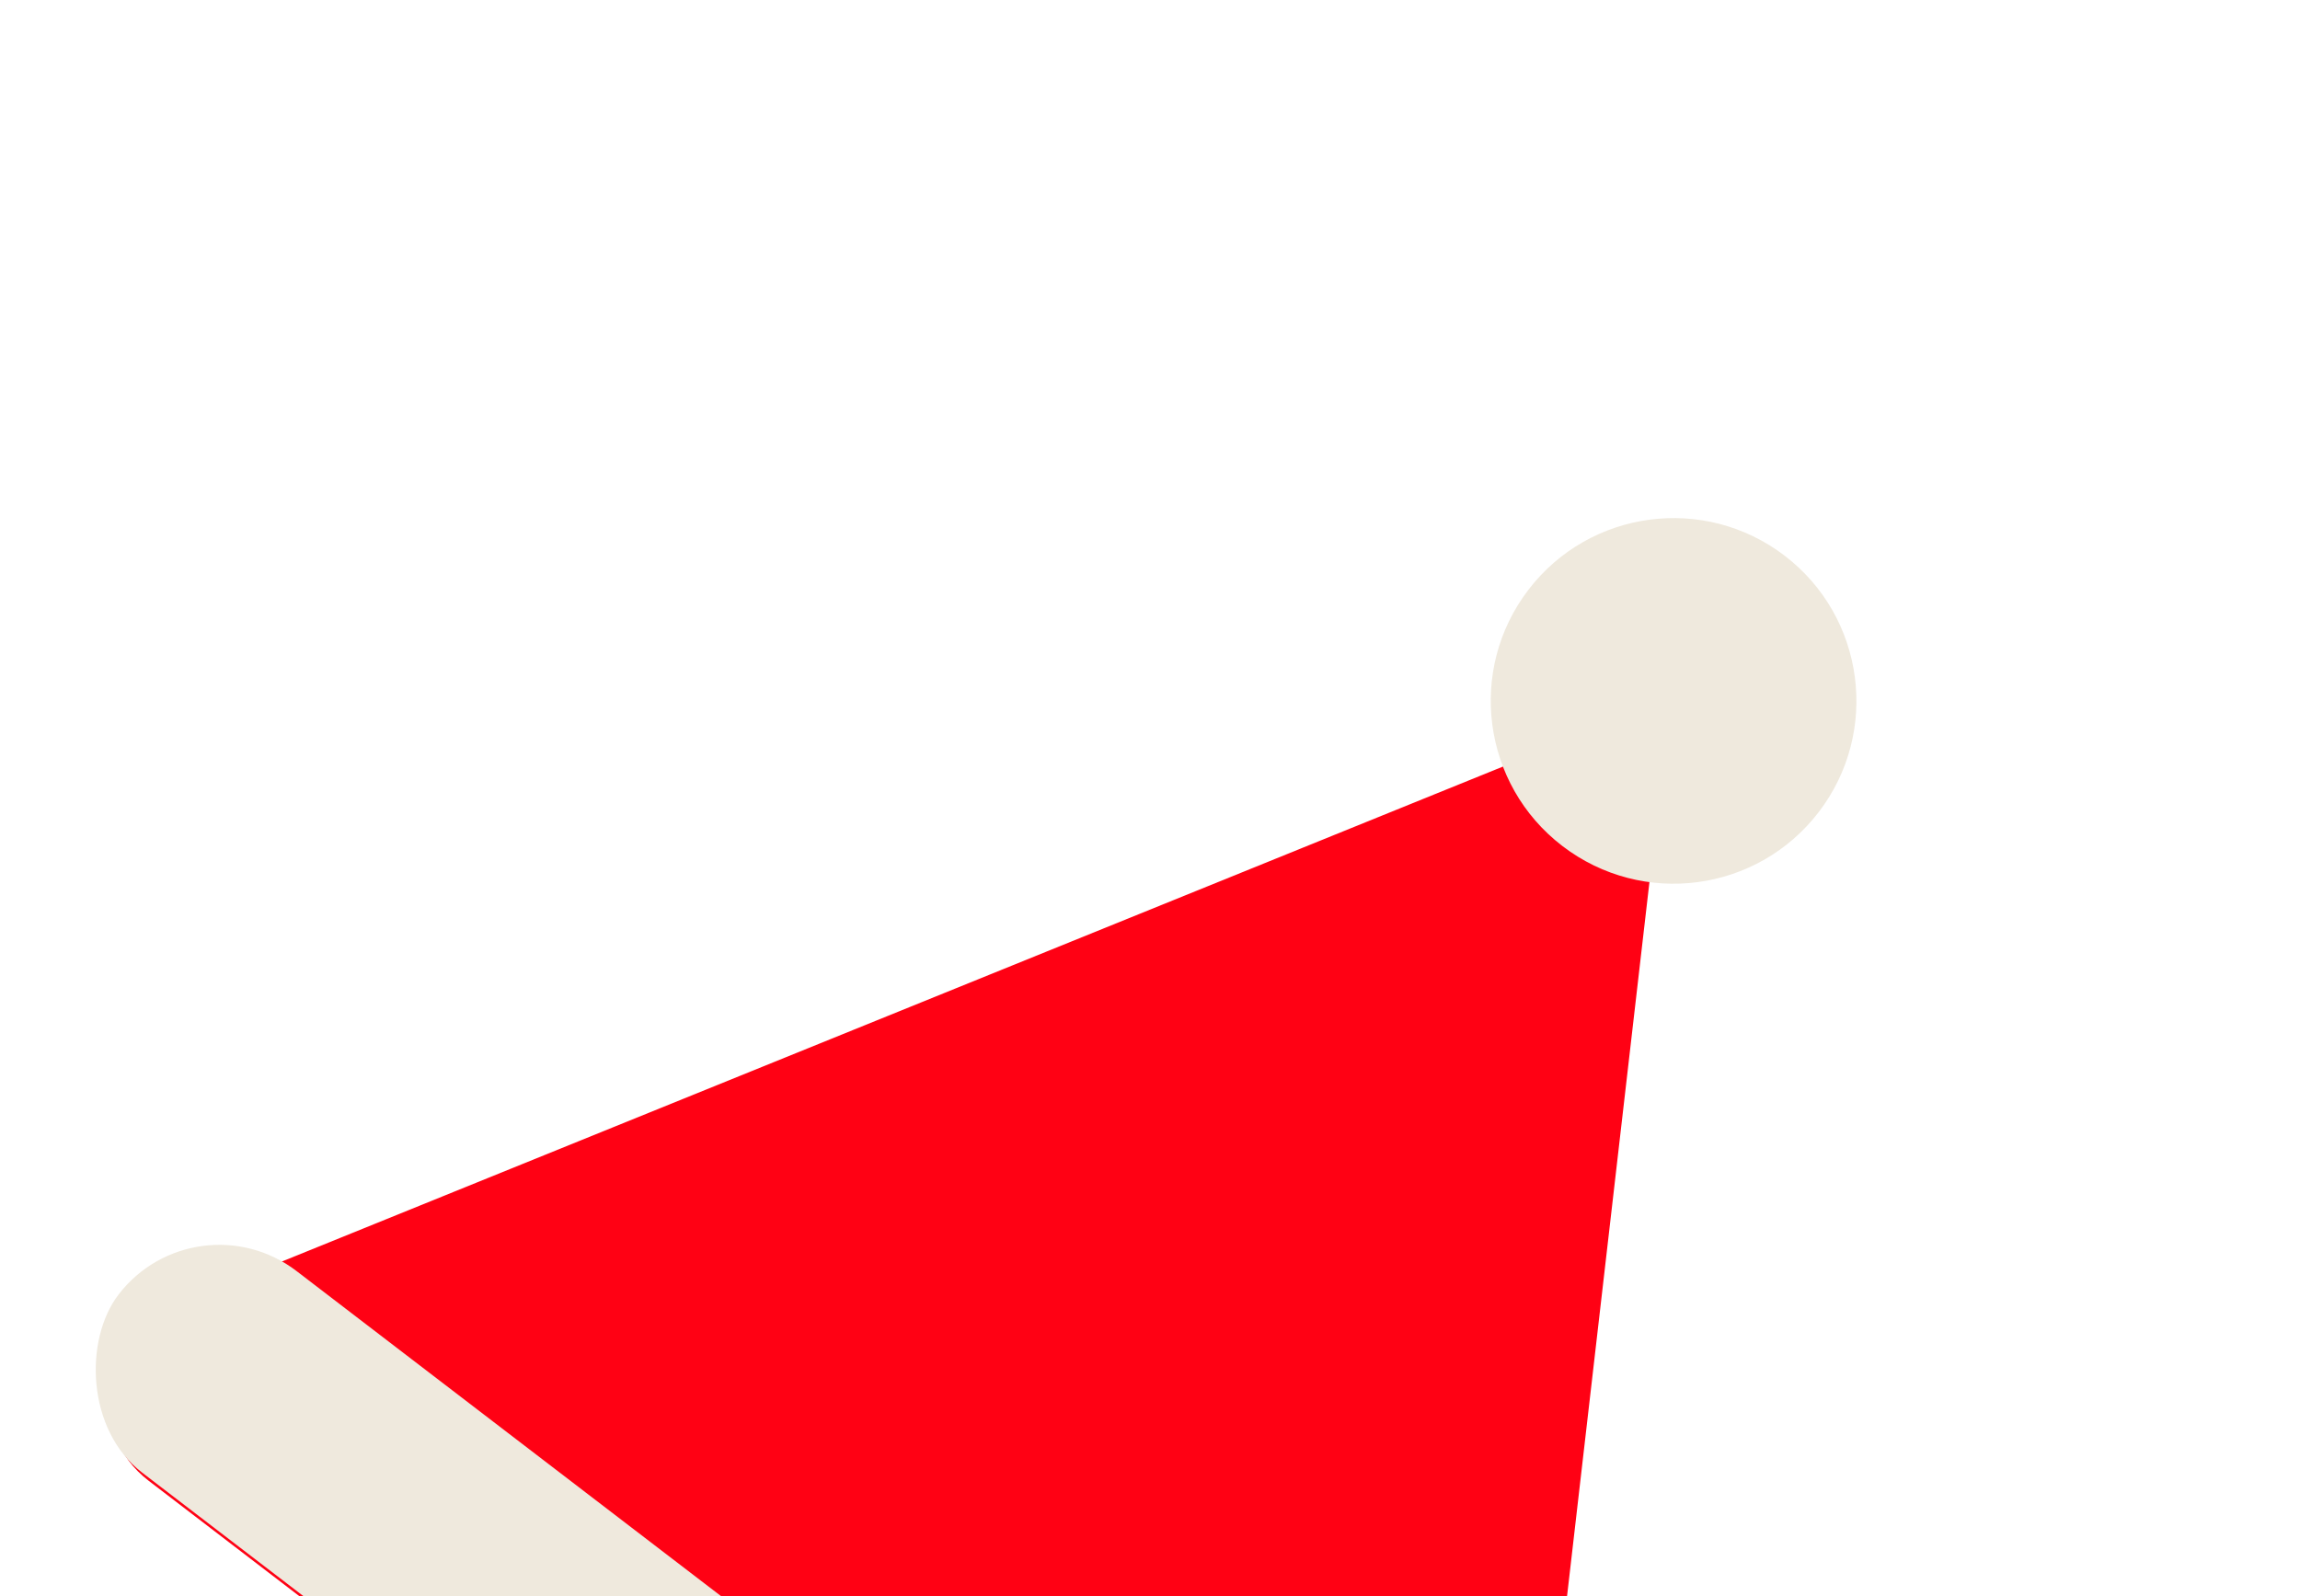
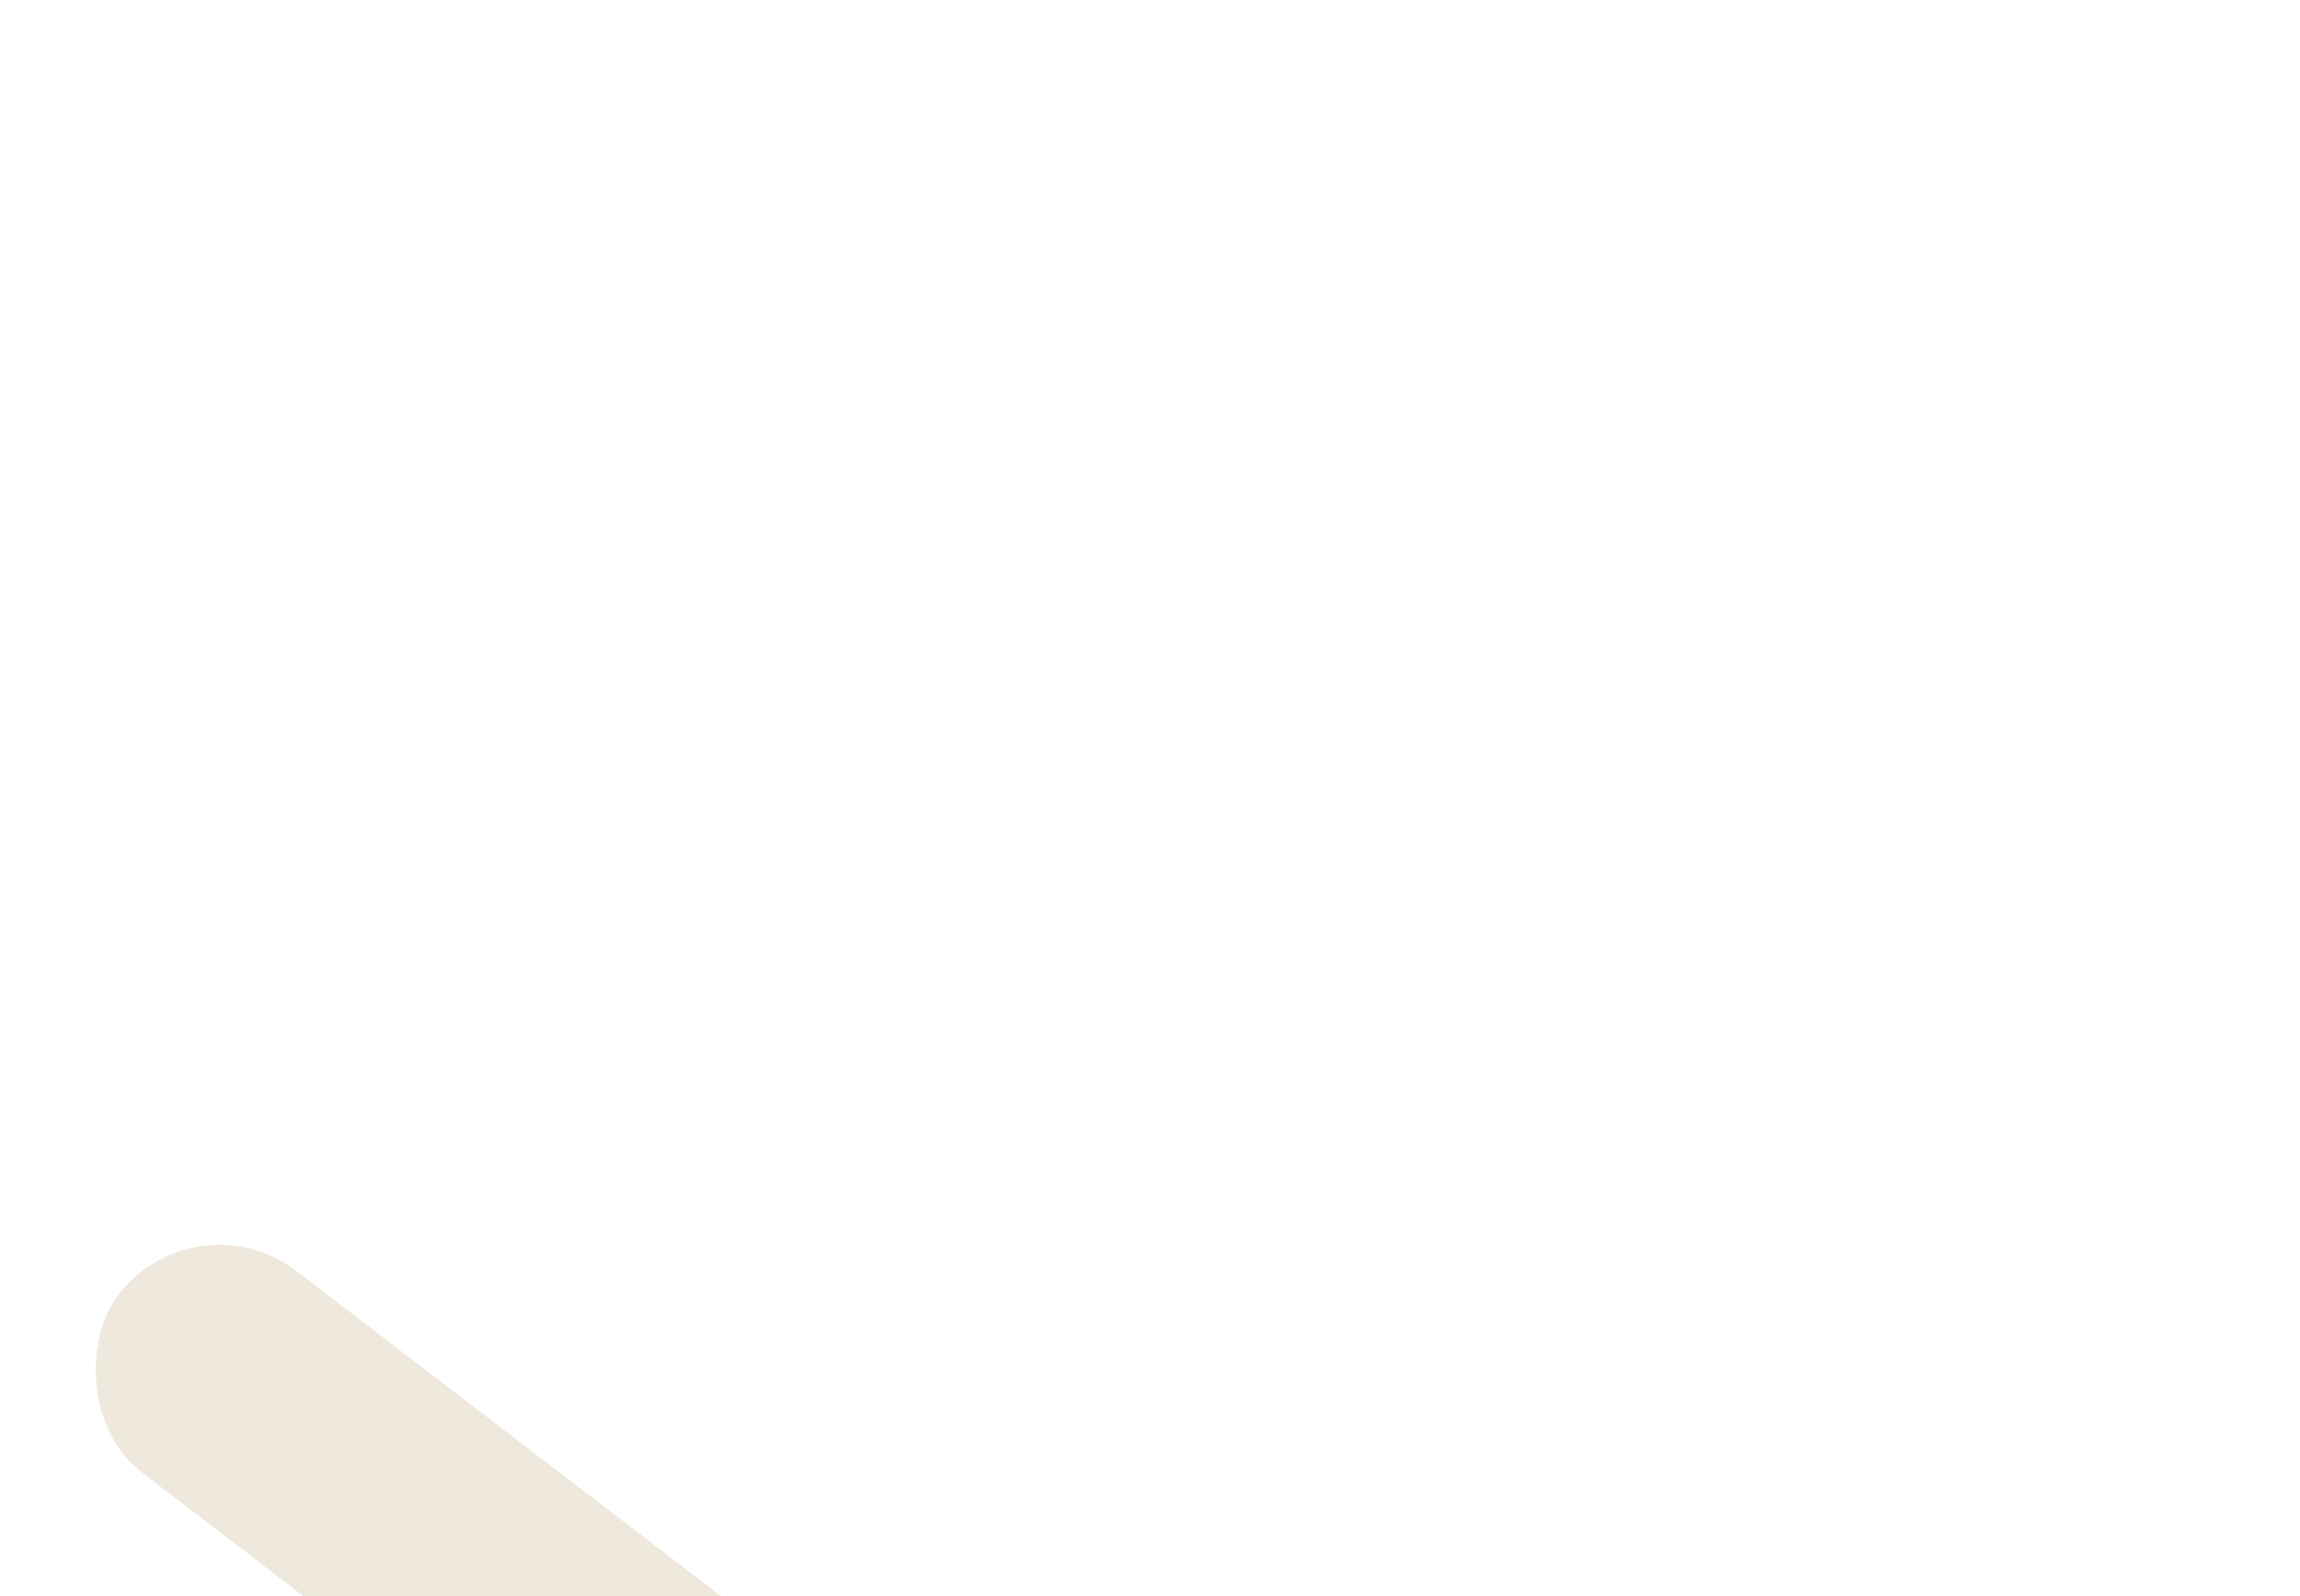
<svg xmlns="http://www.w3.org/2000/svg" width="206" height="143" viewBox="0 0 206 143" fill="none">
-   <path d="M135.416 68.341C141.817 65.746 148.662 70.952 147.871 77.814L132.974 206.946C132.165 213.964 124.014 217.421 118.406 213.126L13.309 132.637C7.722 128.358 8.901 119.627 15.423 116.984L135.416 68.341Z" fill="#FF0114" />
  <rect x="17.528" y="106.939" width="156.472" height="22.743" rx="11.371" transform="rotate(37.447 17.528 106.939)" fill="#EFE9DD" />
-   <circle cx="149.895" cy="62.785" r="16.375" transform="rotate(37.447 149.895 62.785)" fill="#EFE9DD" />
</svg>